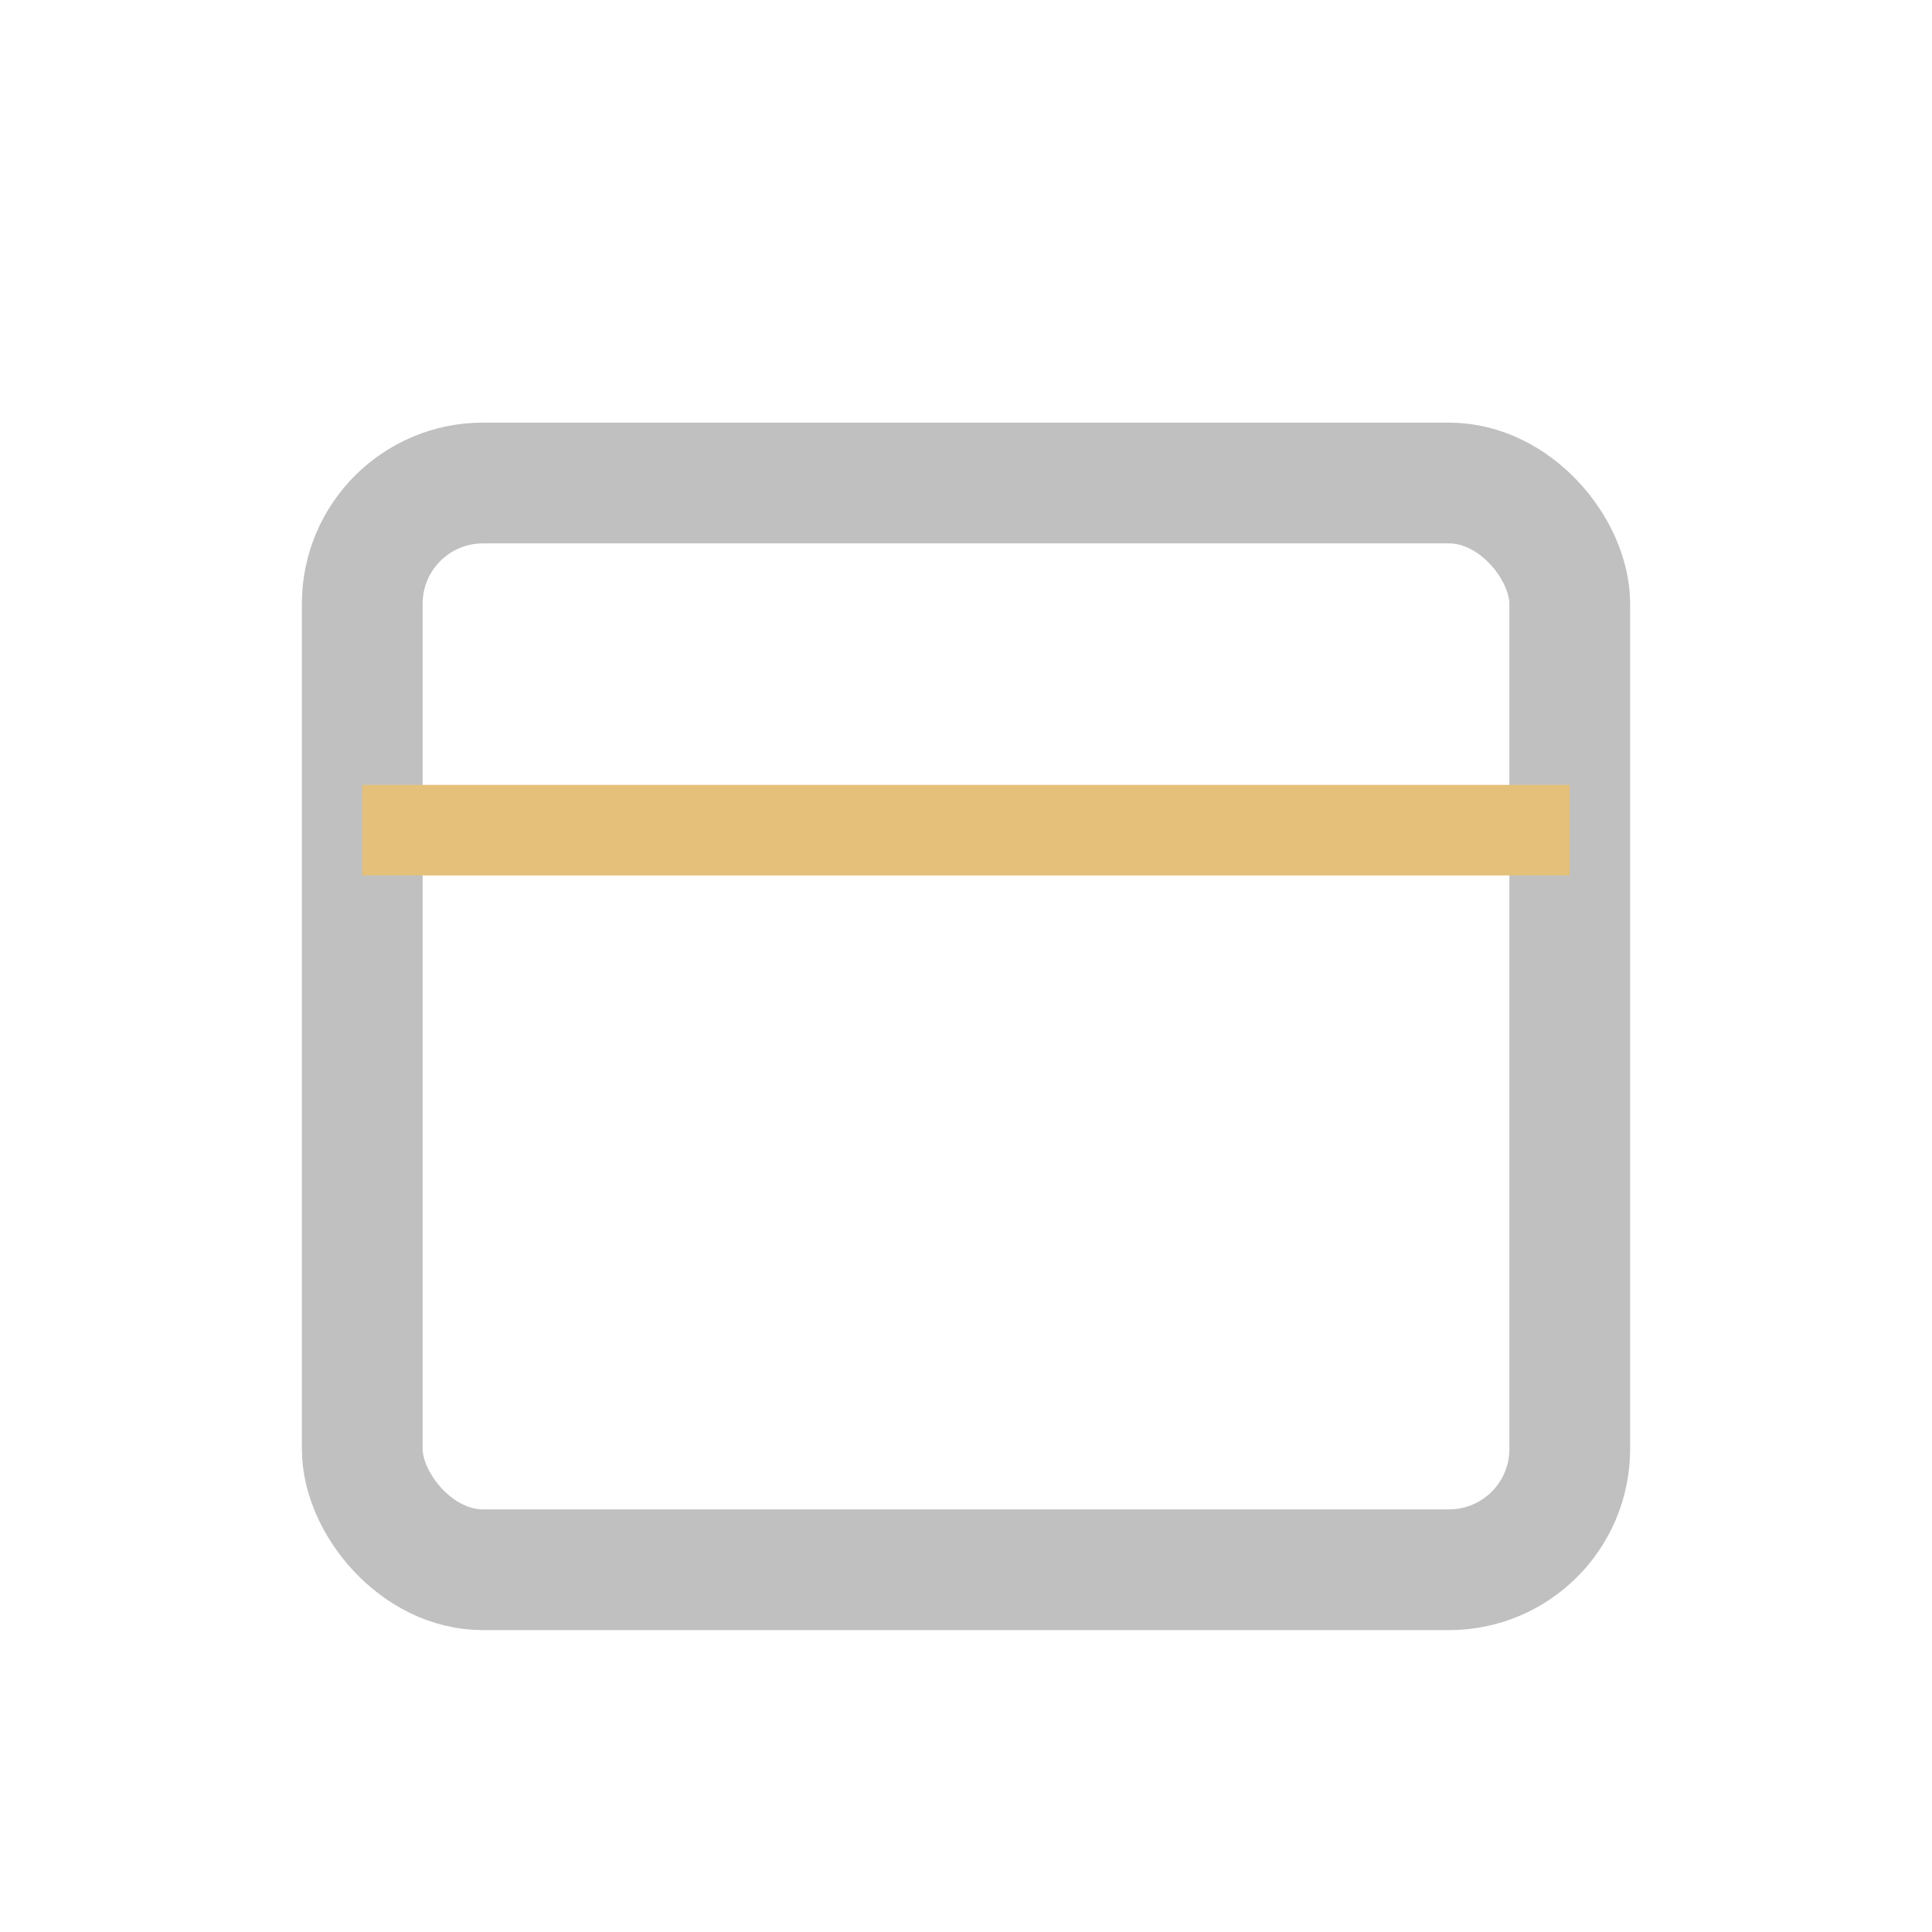
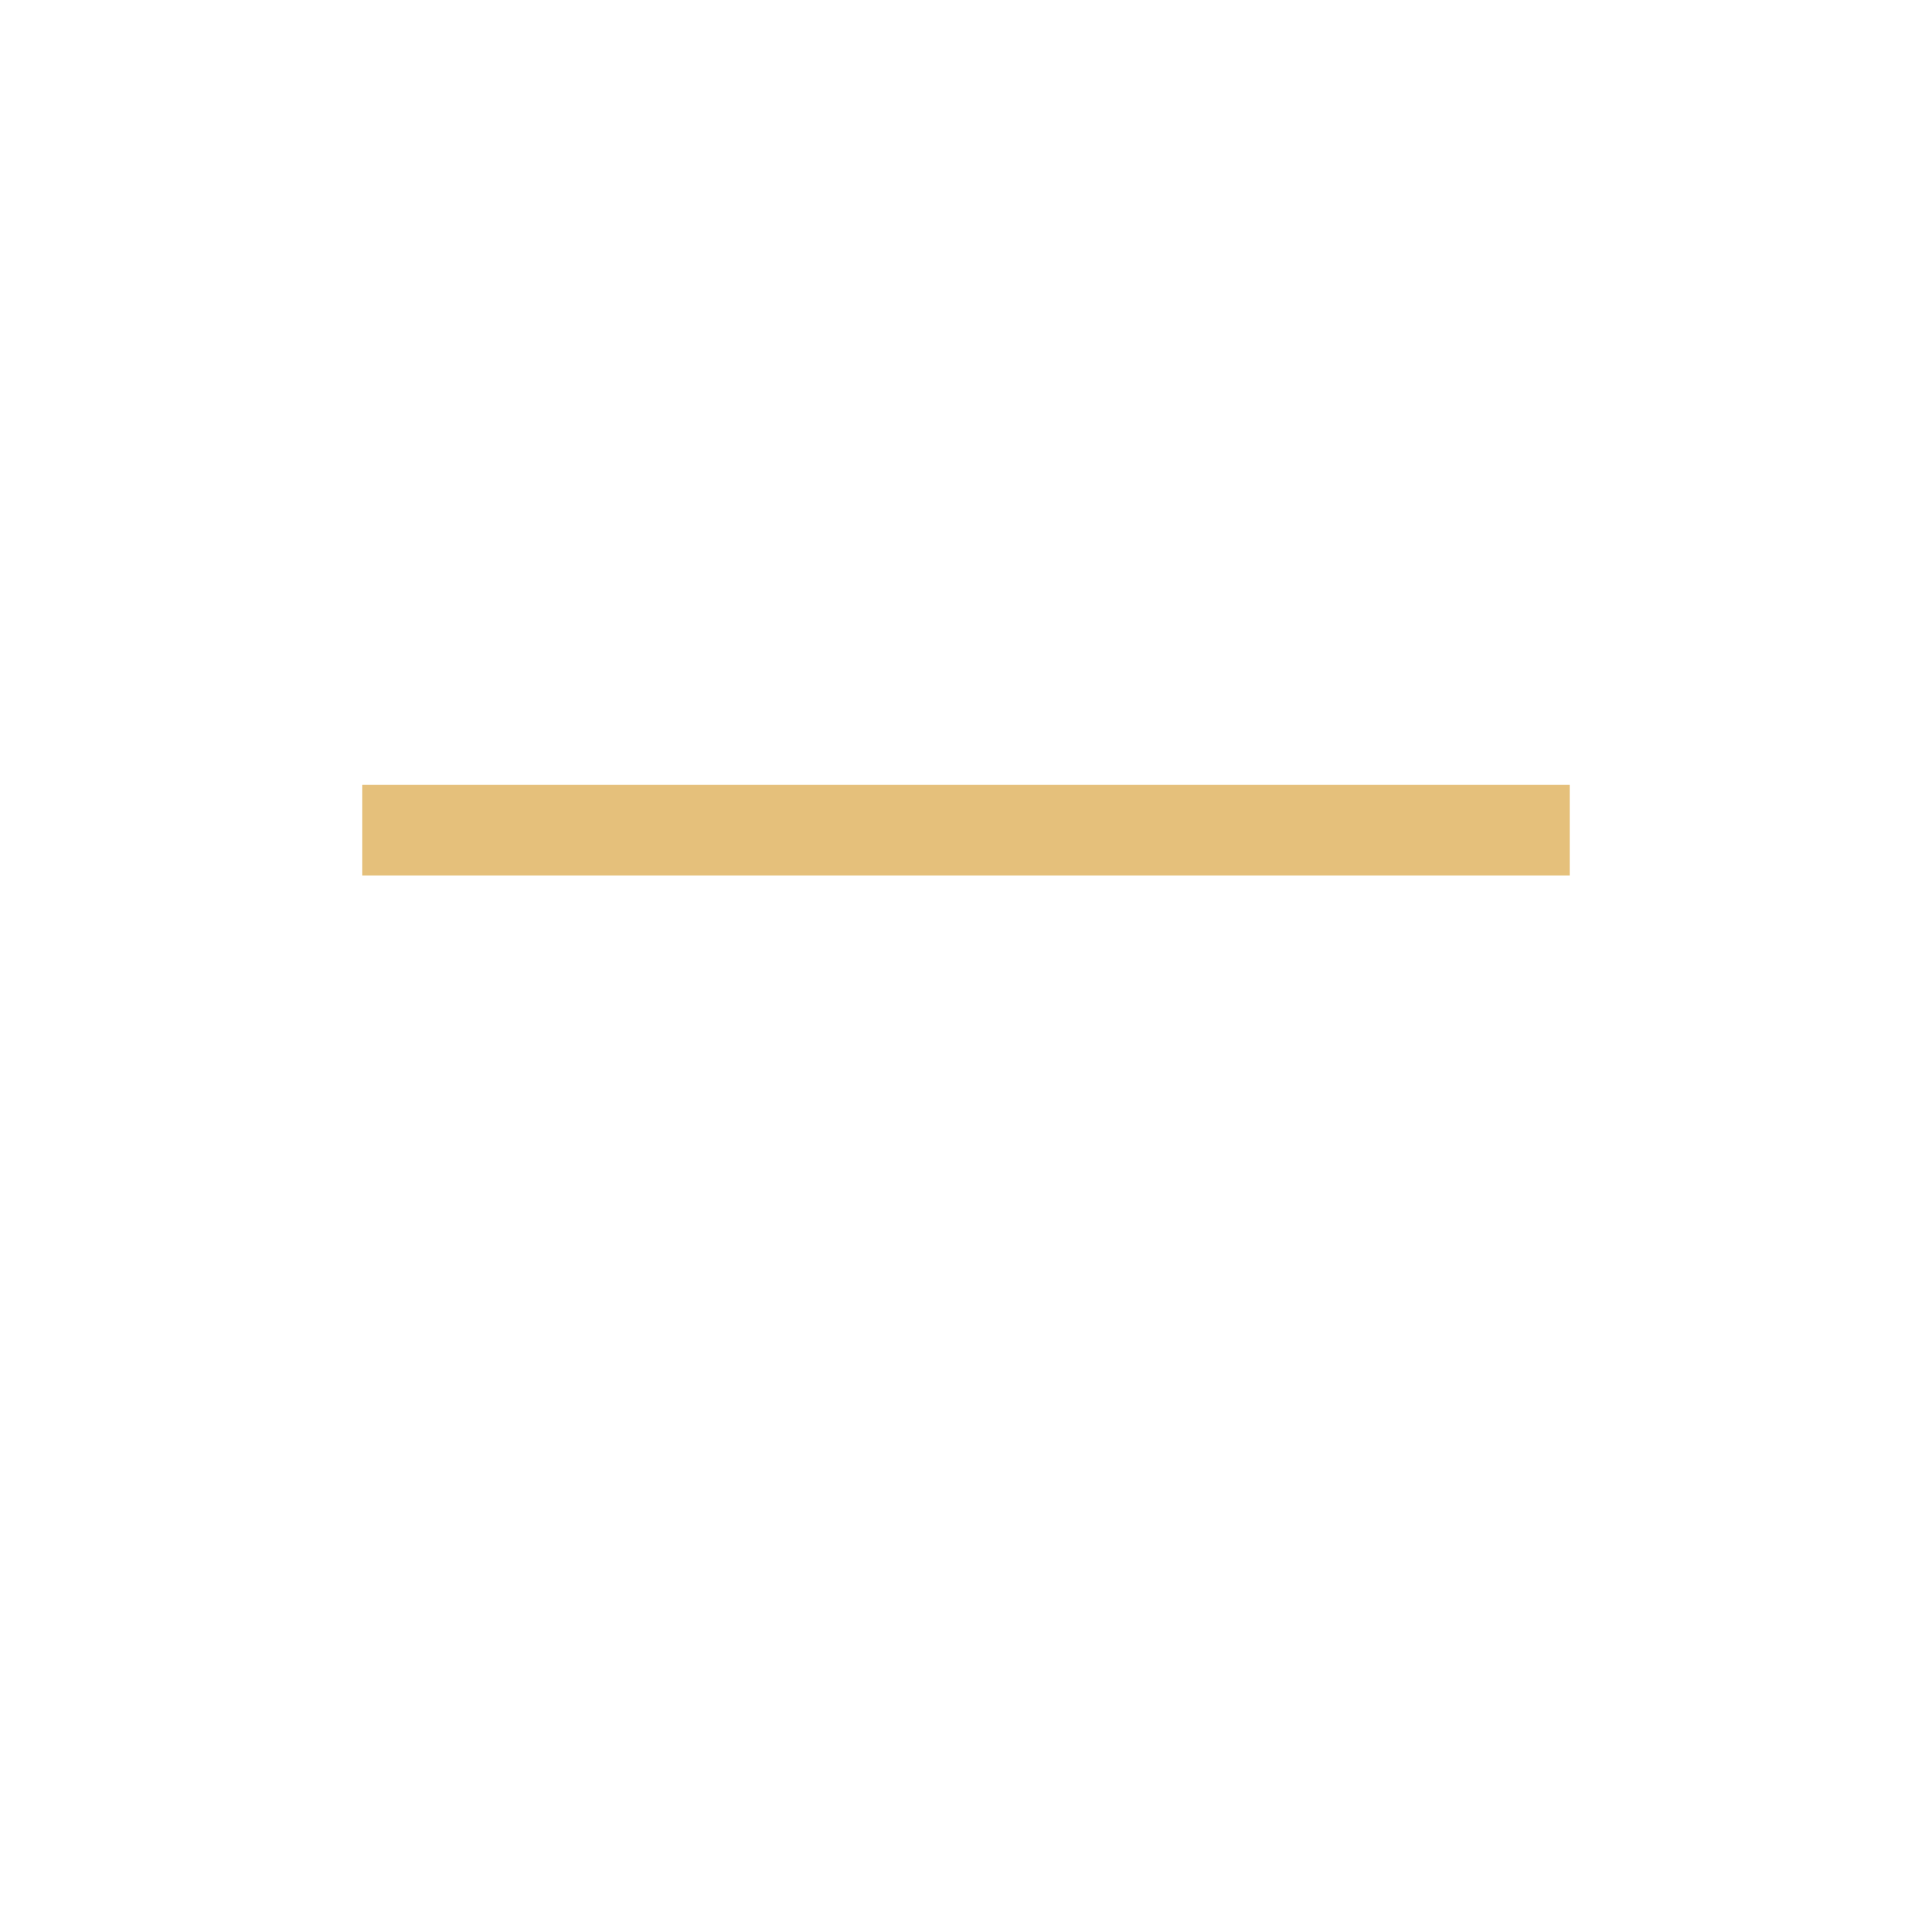
<svg xmlns="http://www.w3.org/2000/svg" width="32" height="32" viewBox="0 0 32 32">
-   <rect x="6" y="8" width="20" height="18" rx="2" fill="none" stroke="#C0C0C0" stroke-width="2" />
  <rect x="6" y="13" width="20" height="1.5" fill="#E5C07B" />
</svg>